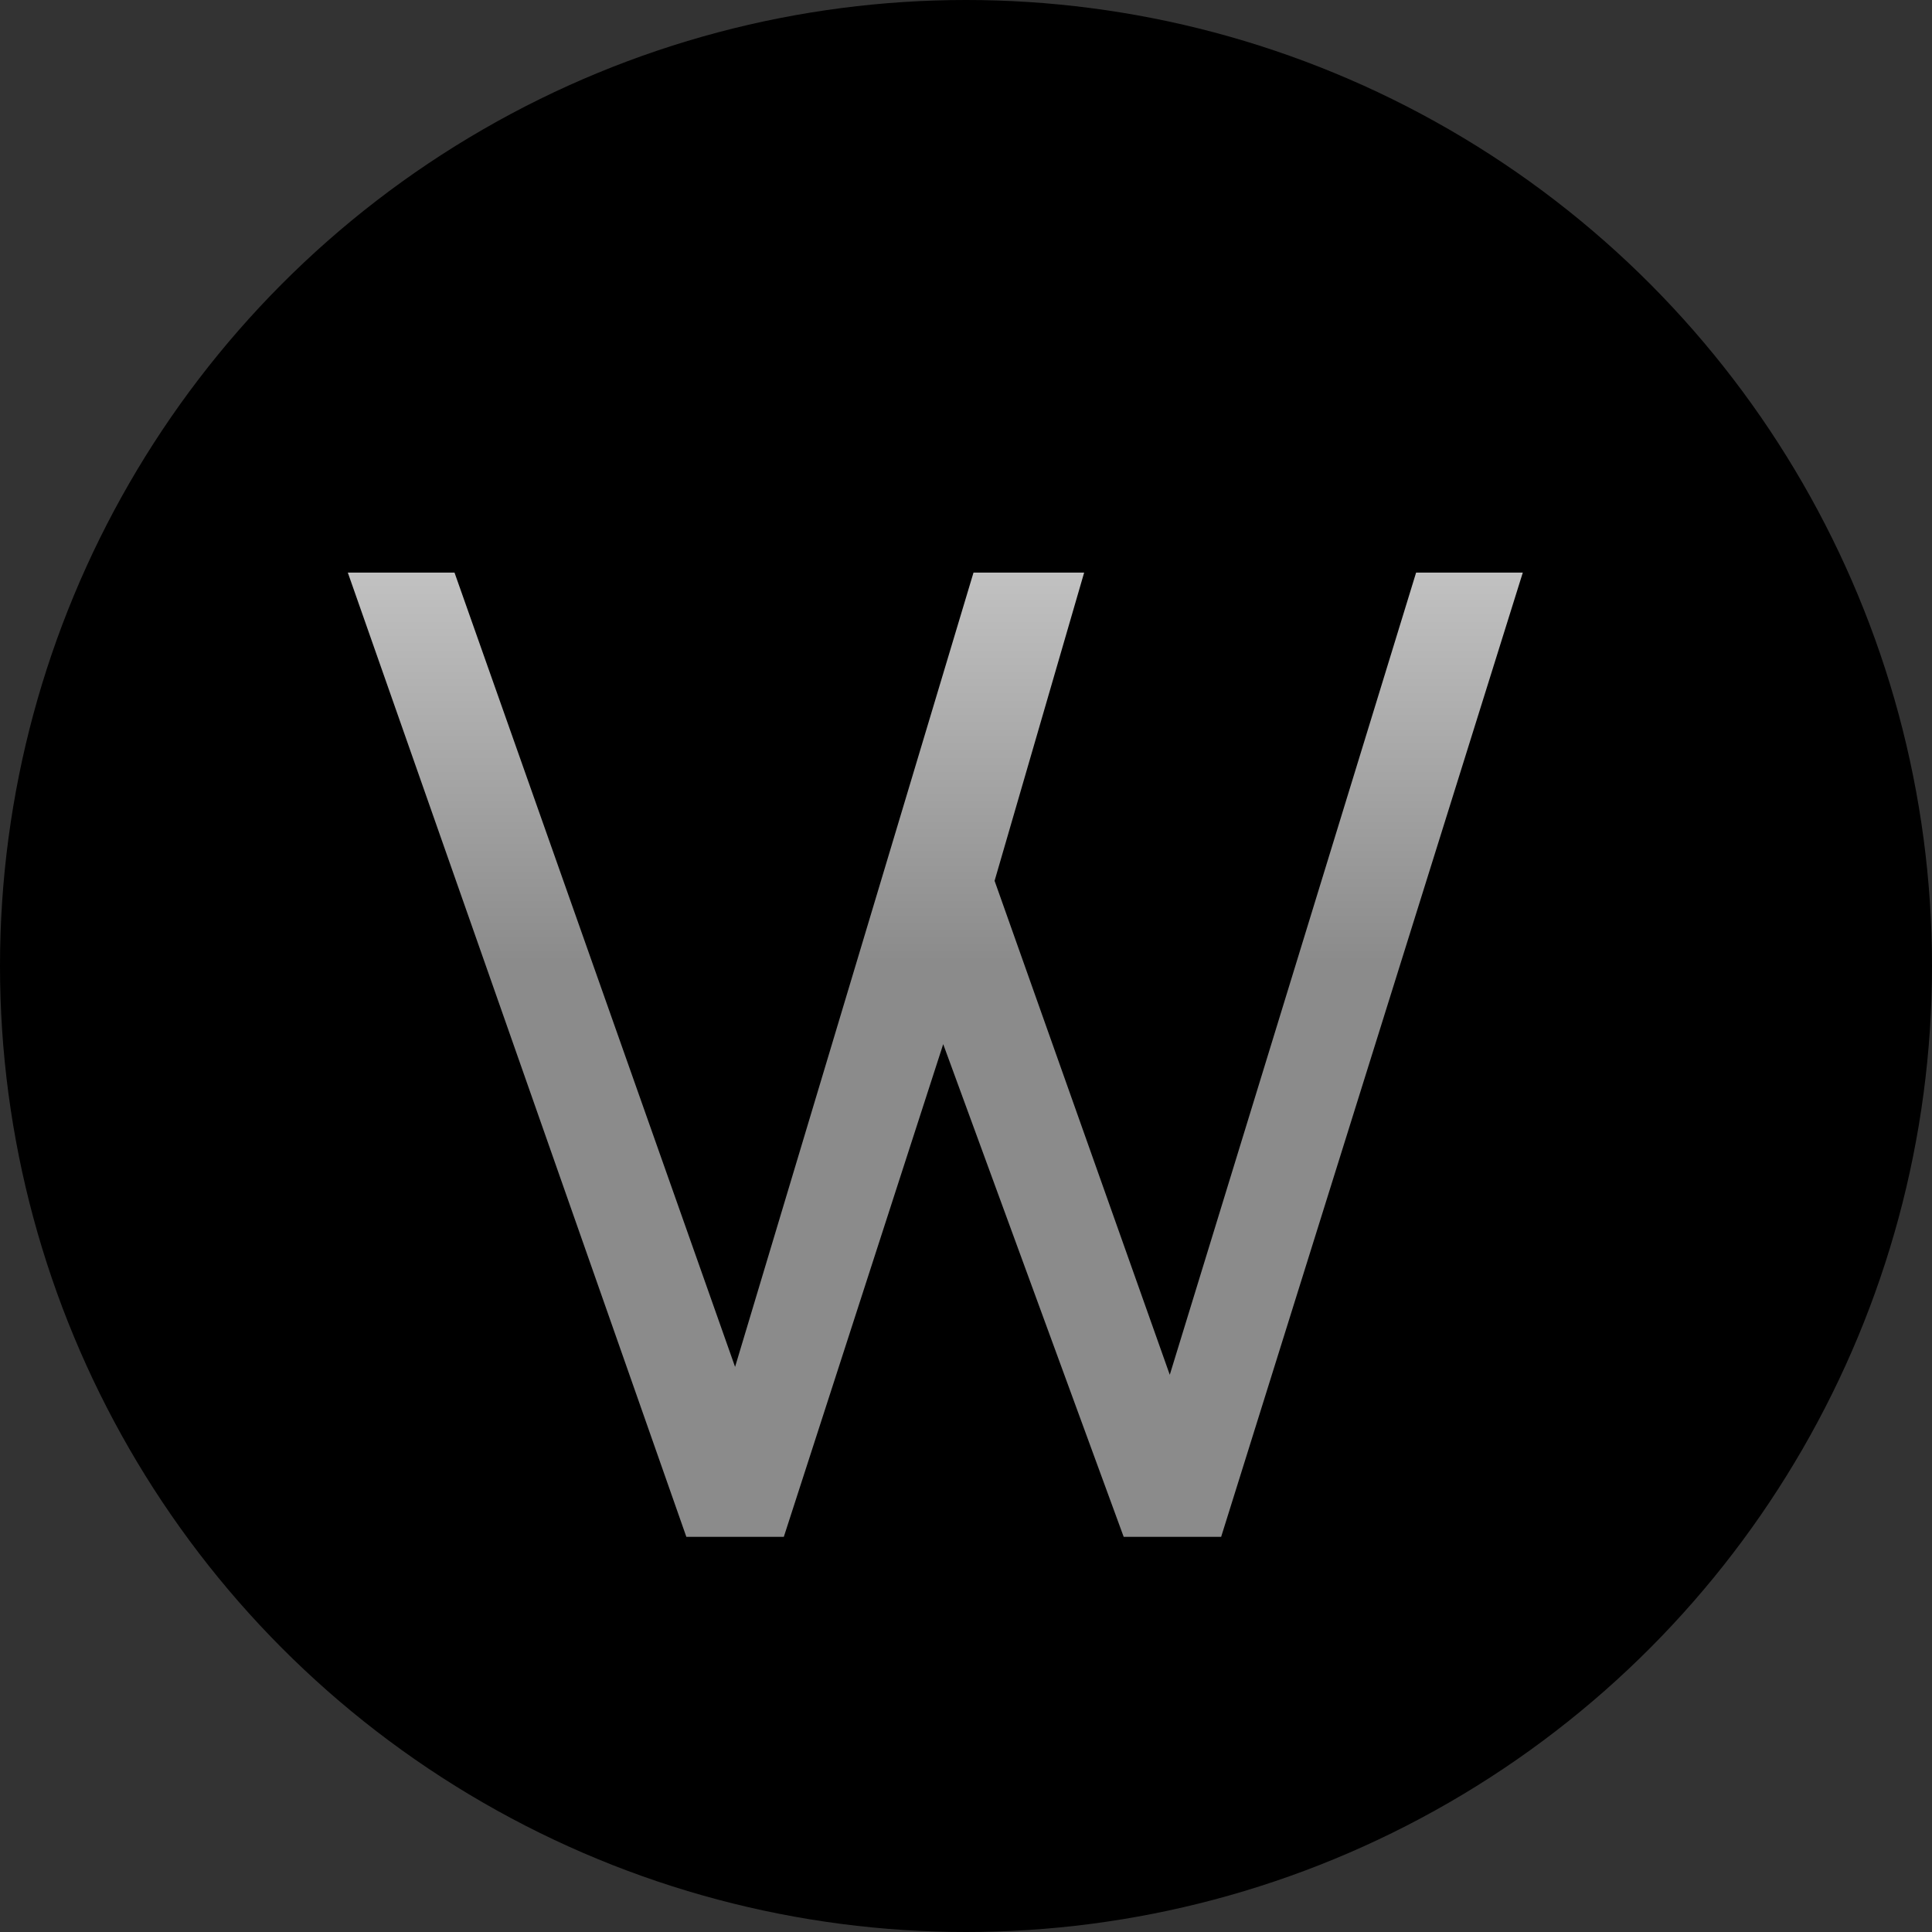
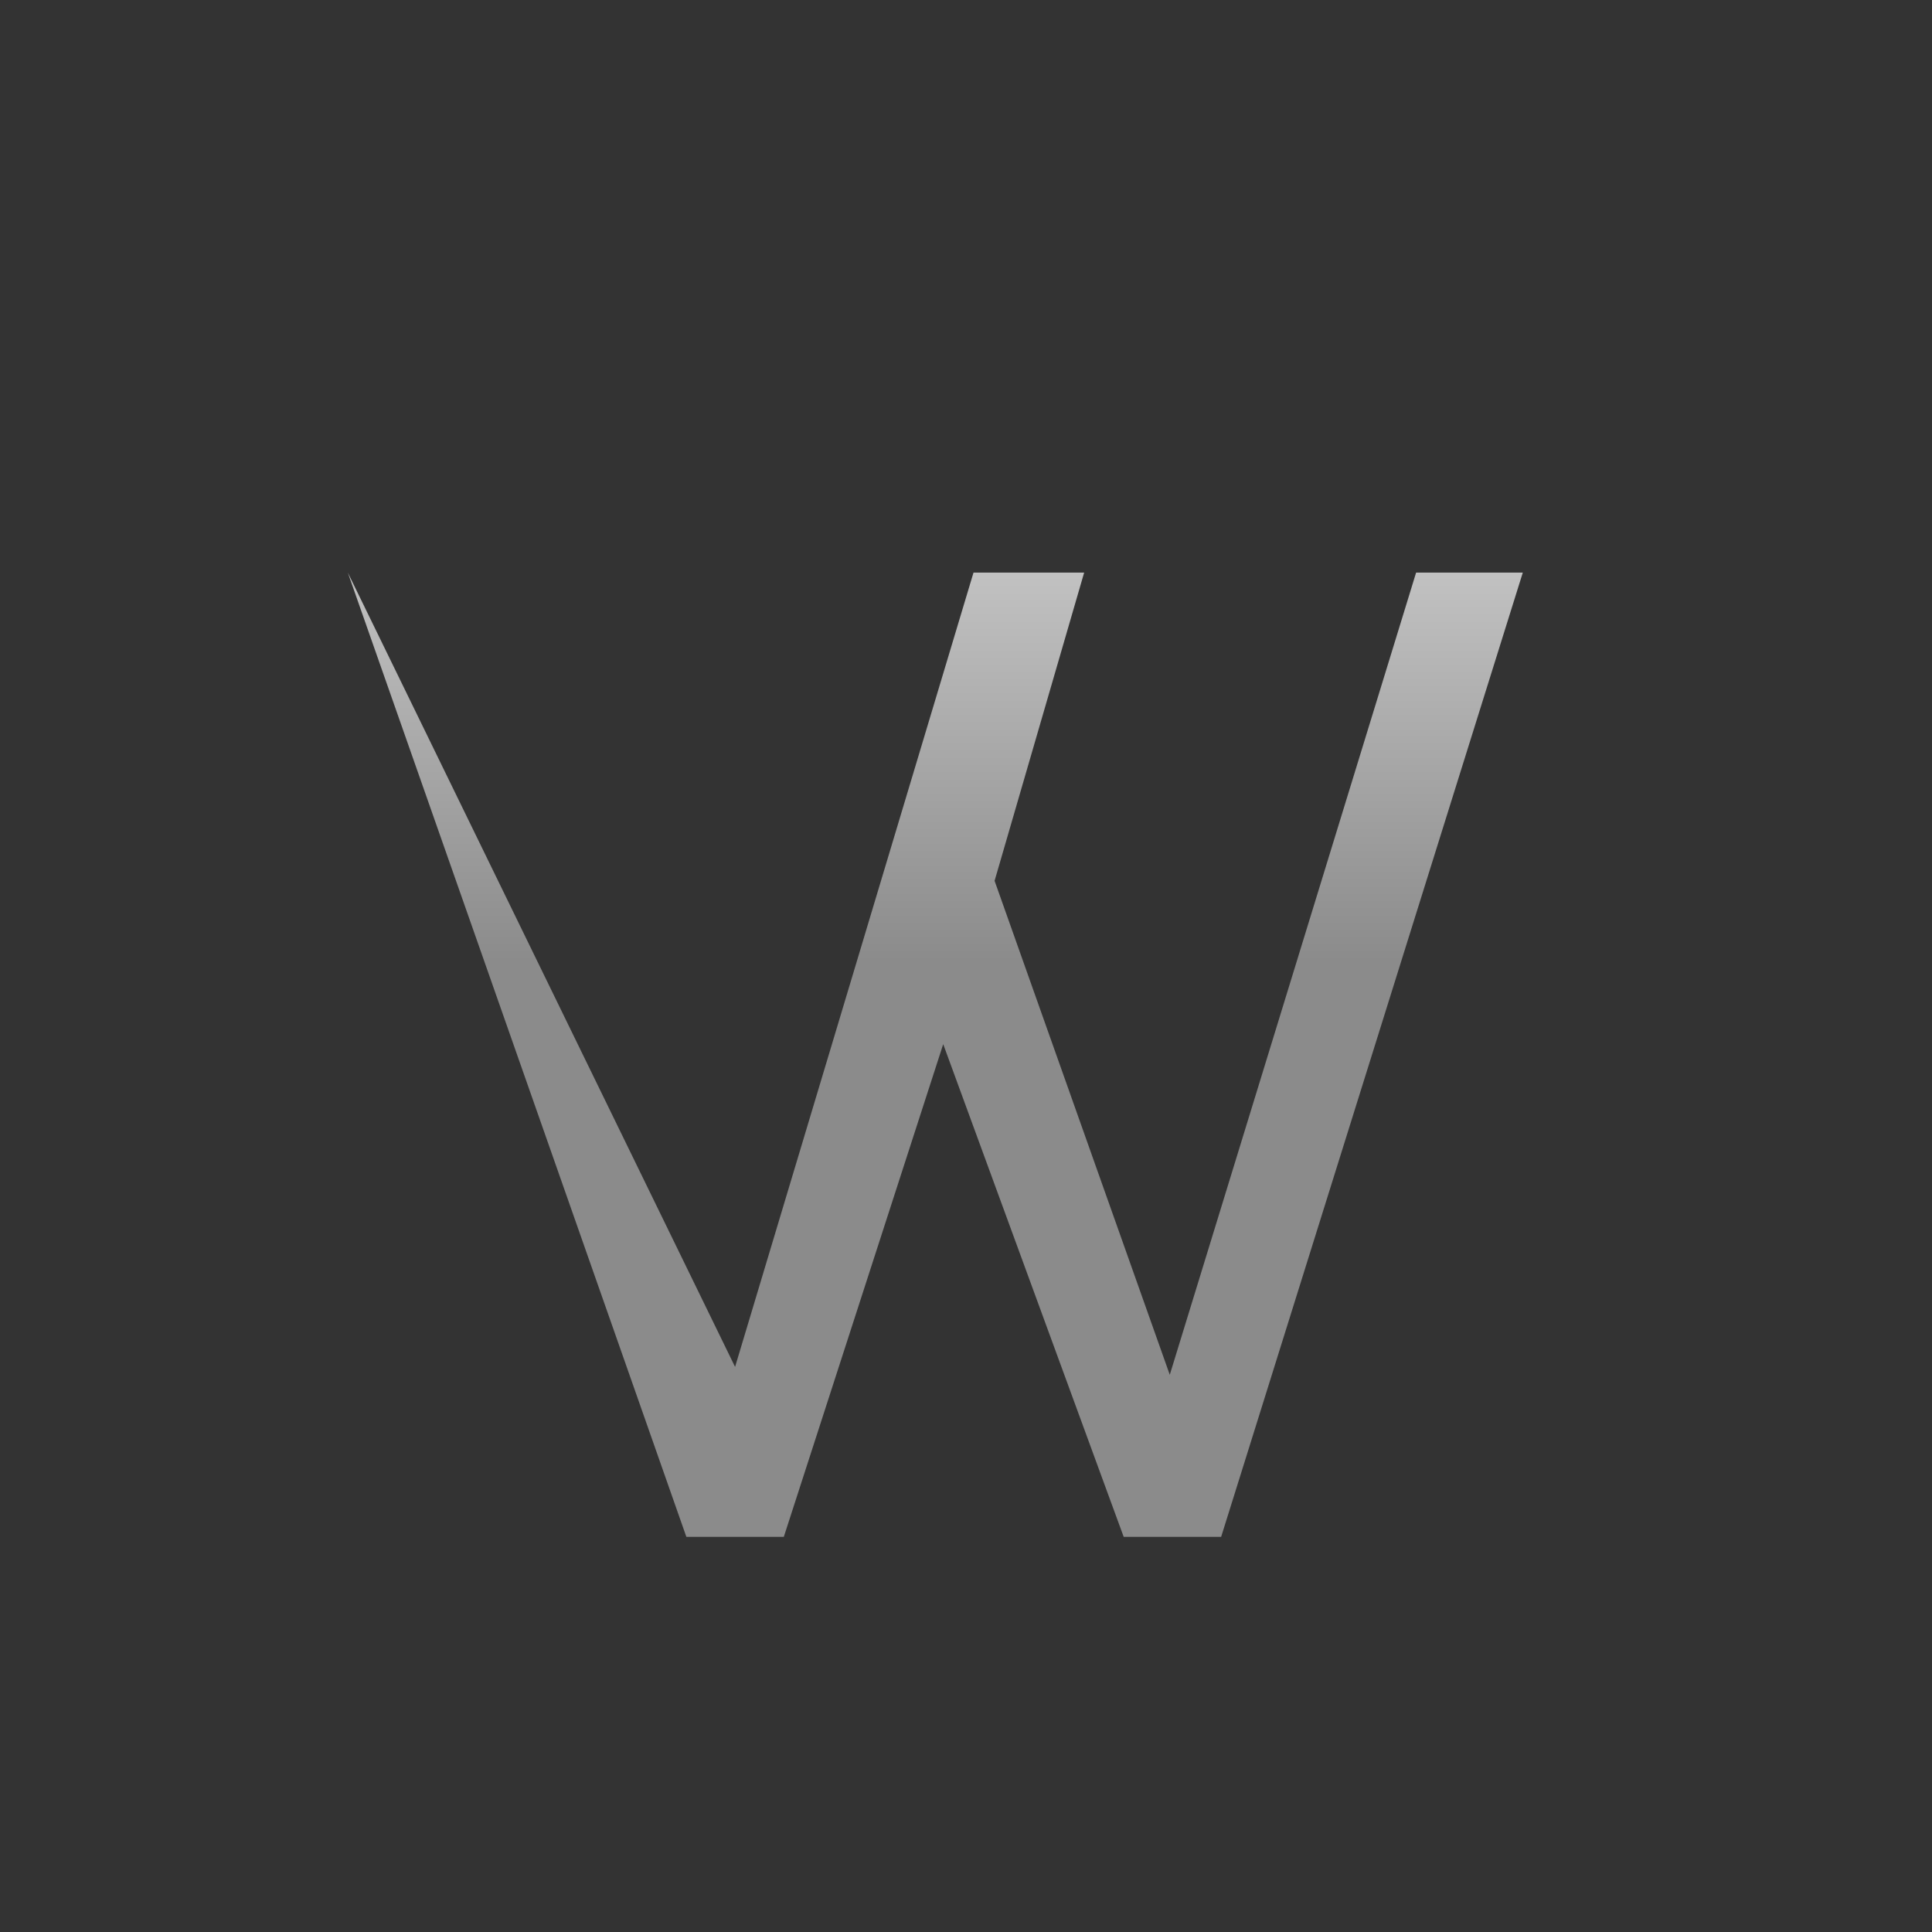
<svg xmlns="http://www.w3.org/2000/svg" width="44" height="44" viewBox="0 0 44 44" fill="none">
  <rect x="0" y="0" width="44" height="44" fill="#333333" stroke="none" />
-   <circle cx="22" cy="22" r="22" fill="black" />
-   <path d="M7.921 13.04H10.351L16.741 31.13L22.171 13.04H24.691L22.651 20.06L26.641 31.31L32.251 13.04H34.681L27.811 35H25.591L21.481 23.78L17.851 35H15.631L7.921 13.04Z" fill="url(#paint0_linear)" />
+   <path d="M7.921 13.04L16.741 31.13L22.171 13.04H24.691L22.651 20.06L26.641 31.31L32.251 13.04H34.681L27.811 35H25.591L21.481 23.78L17.851 35H15.631L7.921 13.04Z" fill="url(#paint0_linear)" />
  <defs>
    <linearGradient id="paint0_linear" x1="21" y1="3" x2="21" y2="21.909" gradientUnits="userSpaceOnUse">
      <stop stop-color="white" />
      <stop offset="1" stop-color="#8B8B8B" />
    </linearGradient>
  </defs>
</svg>